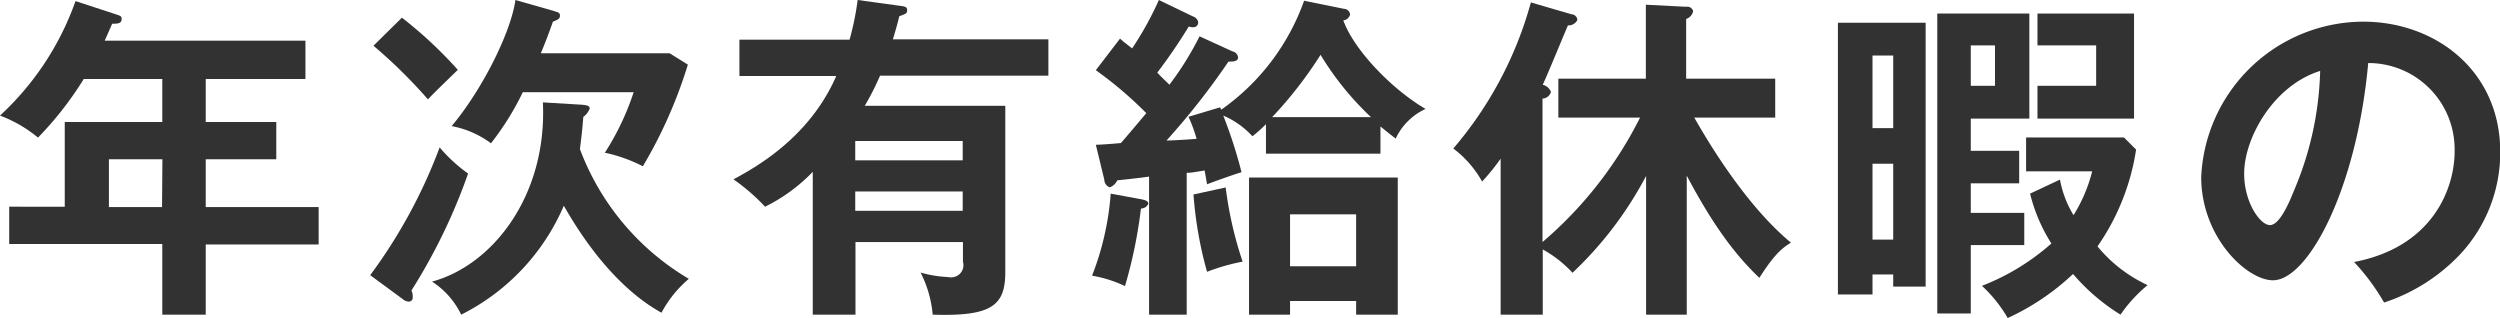
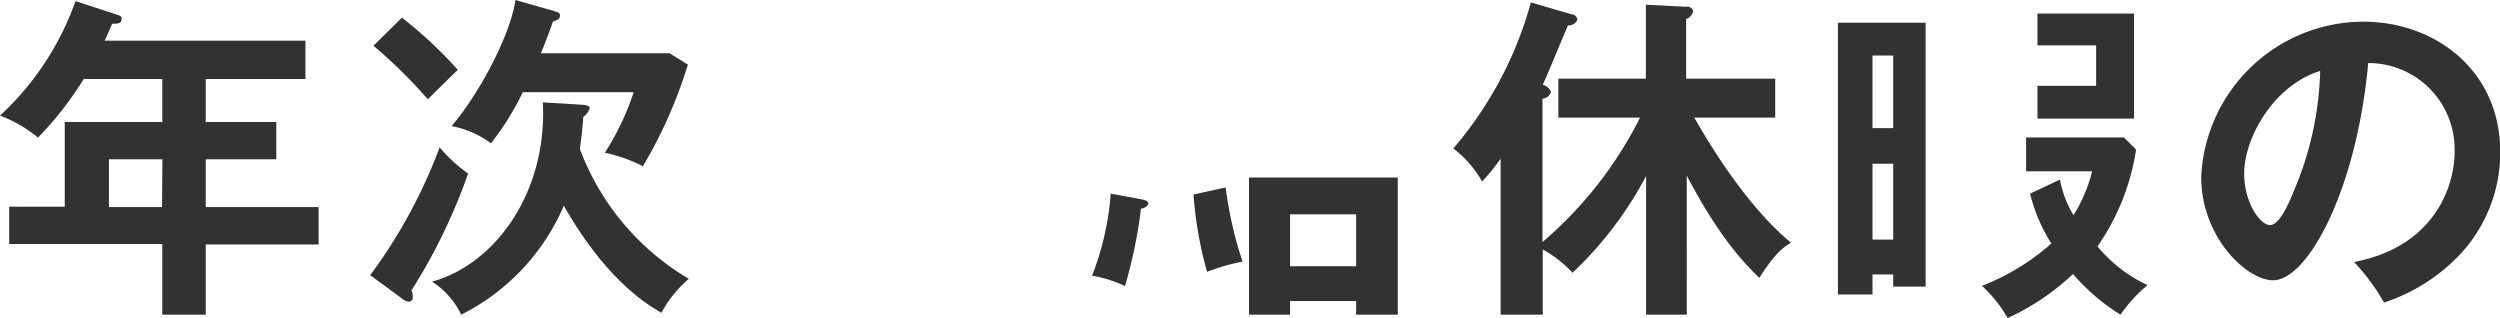
<svg xmlns="http://www.w3.org/2000/svg" viewBox="0 0 206.58 26.27">
  <title>アートボード 4</title>
  <path d="M17,17.11V13.16h5.83V10.08H17V6.53h8.24V3.36H8.65c.28-.61.42-.95.62-1.4.42,0,.78,0,.78-.39,0-.2-.05-.25-.39-.36L6.24.09A23.52,23.52,0,0,1,0,9.55a11,11,0,0,1,3.14,1.82A28.13,28.13,0,0,0,6.92,6.53h6.49v3.55H5.35v7H.76v3.08H13.41V26H17v-5.8h9.33V17.11Zm-3.61,0H9V13.16h4.42Z" style="fill:#323232;fill-rule:evenodd" />
  <path d="M44.86,8.46c.36,7.67-4.12,13.44-9.16,14.81A6.72,6.72,0,0,1,38.11,26a18,18,0,0,0,8.48-9c3.14,5.51,6.25,7.84,8.07,8.84a9.58,9.58,0,0,1,2.26-2.8,21,21,0,0,1-9-10.72c.19-1.48.22-1.93.28-2.66a1.48,1.48,0,0,0,.53-.7c0-.25-.34-.28-.7-.31Z" style="fill:#323232;fill-rule:evenodd" />
  <path d="M42.59,0c-.37,2.69-2.77,7.45-5.27,10.42a7.91,7.91,0,0,1,3.25,1.42A23,23,0,0,0,43.2,7.62h9.16a21.7,21.7,0,0,1-2.38,5,12.52,12.52,0,0,1,3.14,1.12,38.46,38.46,0,0,0,3.72-8.4L55.33,4.4H44.69c.42-1,.7-1.77,1-2.61a2.83,2.83,0,0,0,.36-.16.34.34,0,0,0,.22-.34C46.28,1,46,1,45.75.9Z" style="fill:#323232;fill-rule:evenodd" />
  <path d="M30.86,3.78a41.83,41.83,0,0,1,4.5,4.43c.56-.59,1.26-1.26,2.47-2.44a34.9,34.9,0,0,0-4.62-4.31Z" style="fill:#323232;fill-rule:evenodd" />
  <path d="M33.26,24.7a.85.85,0,0,0,.48.22.32.32,0,0,0,.36-.26v-.07A1.19,1.19,0,0,0,34,24a47.34,47.34,0,0,0,4.68-9.66,12.67,12.67,0,0,1-2.35-2.16,43.09,43.09,0,0,1-5.74,10.56Z" style="fill:#323232;fill-rule:evenodd" />
-   <path d="M86.63,6.25v-3H73.78c.34-1.12.42-1.46.53-1.91.53-.19.65-.22.65-.5s-.2-.31-.59-.36L70.87,0a23,23,0,0,1-.67,3.28H61.1v3h8c-2.22,5.12-6.72,7.58-8.49,8.54a16.54,16.54,0,0,1,2.61,2.26,14.13,14.13,0,0,0,3.94-2.88V26h3.53V20h8.88v1.63a1,1,0,0,1-.74,1.26,1.14,1.14,0,0,1-.52,0,9.45,9.45,0,0,1-2.24-.37,9.49,9.49,0,0,1,1,3.48c4.9.16,6-.76,6-3.53V8.74H71.46a22.34,22.34,0,0,0,1.26-2.49ZM79.55,17.42H70.67v-1.6h8.88Zm0-5.77v1.6H70.67v-1.6Z" style="fill:#323232;fill-rule:evenodd" />
  <path d="M91.78,16a23.27,23.27,0,0,1-1.54,6.78,10.38,10.38,0,0,1,2.72.86,39,39,0,0,0,1.32-6.41.67.67,0,0,0,.61-.39c0-.28-.42-.34-.67-.39Z" style="fill:#323232;fill-rule:evenodd" />
-   <path d="M111,1.68a.62.62,0,0,0,.56-.5.52.52,0,0,0-.5-.45l-3.3-.67a18.61,18.61,0,0,1-6.84,9l-.11-.19-2.6.78a13.24,13.24,0,0,1,.67,1.82c-.67.06-2,.14-2.49.14a59.7,59.7,0,0,0,5.12-6.52c.37,0,.79,0,.79-.34a.55.55,0,0,0-.45-.5L99.12,3a25,25,0,0,1-2.49,4c-.14-.14-.84-.81-1-1a44.88,44.88,0,0,0,2.6-3.81,1,1,0,0,0,.42.06A.39.39,0,0,0,99,1.78h0a.63.63,0,0,0-.42-.42L95.76,0a26.7,26.7,0,0,1-2.21,4c-.42-.33-.62-.47-1-.81l-2,2.61a32.06,32.06,0,0,1,4.17,3.55c-.7.84-1.82,2.16-2.1,2.47-.53.05-1.62.14-2.07.14l.7,2.88a.68.68,0,0,0,.45.64,1.07,1.07,0,0,0,.62-.58c.64-.06,2.15-.23,2.63-.31V26h3.11V14.28c.44,0,.75-.08,1.48-.19.11.58.14.78.2,1.14.47-.19,2.35-.86,2.85-1a38.65,38.65,0,0,0-1.51-4.68,7,7,0,0,1,2.41,1.71,11,11,0,0,0,1.12-1v2.44h9.46V10.45c.31.25.56.47,1.26,1A5.05,5.05,0,0,1,117.8,9C115.11,7.45,111.89,4.17,111,1.68Zm-5.88,8a33.88,33.88,0,0,0,4-5.15,24.33,24.33,0,0,0,4.17,5.15Z" style="fill:#323232;fill-rule:evenodd" />
  <path d="M103.21,26h3.39V24.87h5.46V26h3.44V14.67H103.21Zm3.39-8.29h5.46V22H106.6Z" style="fill:#323232;fill-rule:evenodd" />
  <path d="M98.62,16.07a32.29,32.29,0,0,0,1.12,6.39,16.72,16.72,0,0,1,2.94-.84,31.31,31.31,0,0,1-1.4-6.13Z" style="fill:#323232;fill-rule:evenodd" />
  <path d="M140,9.72h6.69V6.5h-7.36V1.57a.89.89,0,0,0,.58-.64.5.5,0,0,0-.58-.37L136,.39V6.5h-7.23V9.72h6.75A32.87,32.87,0,0,1,127.46,20V8.15a.77.77,0,0,0,.7-.56,1,1,0,0,0-.68-.59c.34-.7,1.54-3.64,2.08-4.9a.82.82,0,0,0,.78-.45.5.5,0,0,0-.48-.47L126.5.2a31.23,31.23,0,0,1-6.41,12.07A8.84,8.84,0,0,1,122.47,15,16.91,16.91,0,0,0,124,13.11V26h3.48V20.61a9.81,9.81,0,0,1,2.46,1.93,30.54,30.54,0,0,0,6.08-8V26h3.36V14.51c2.63,5,4.64,7.14,6,8.45,1.35-2.13,2-2.52,2.61-2.91C143.75,16.55,140.31,10.22,140,9.72Z" style="fill:#323232;fill-rule:evenodd" />
-   <path d="M167.27,17.59h-4.42V15.15h4V12.46h-4V9.8h4.84V1.12h-7.61V25.9h2.77V20.25h4.42ZM162.85,3.75h2V7.09h-2Z" style="fill:#323232;fill-rule:evenodd" />
  <path d="M173.32,20.36a19,19,0,0,0,3.19-8l-1-1h-8.09v2.8h5.46a12.59,12.59,0,0,1-1.54,3.62,8.61,8.61,0,0,1-1.12-2.94L167.75,16a13.79,13.79,0,0,0,1.76,4.12,19,19,0,0,1-5.74,3.5,11.18,11.18,0,0,1,2.13,2.66,20,20,0,0,0,5.4-3.64A16.66,16.66,0,0,0,175.22,26a12.06,12.06,0,0,1,2.24-2.44A11.77,11.77,0,0,1,173.32,20.36Z" style="fill:#323232;fill-rule:evenodd" />
  <polygon points="176.34 1.12 168.36 1.12 168.36 1.12 168.36 3.75 173.21 3.75 173.21 7.09 168.36 7.09 168.36 9.8 176.34 9.8 176.34 1.12" style="fill:#323232;fill-rule:evenodd" />
  <path d="M151.87,24.33h2.86V22.68h1.71v1h2.68V1.88h-7.25Zm2.86-19.74h1.71v6h-1.71Zm0,8.94h1.71V19.8h-1.71Z" style="fill:#323232;fill-rule:evenodd" />
  <path d="M195.27,1.79a13.45,13.45,0,0,0-13.38,12.83c0,5,3.78,8.54,5.93,8.54,2.89,0,6.92-7.51,7.87-17.95a7.12,7.12,0,0,1,7.14,7.12v.19c0,2.94-1.71,7.87-8.31,9.13A17.8,17.8,0,0,1,197,25h0a15.16,15.16,0,0,0,6.3-4,12.34,12.34,0,0,0,3.3-8.48C206.58,5.83,201.24,1.79,195.27,1.79ZM189.62,15.6c-.45,1.12-1.24,3-2.05,3s-2.13-1.87-2.13-4.25c0-3,2.47-7.31,6.28-8.49h0A26.87,26.87,0,0,1,189.62,15.6Z" style="fill:#323232;fill-rule:evenodd" />
</svg>